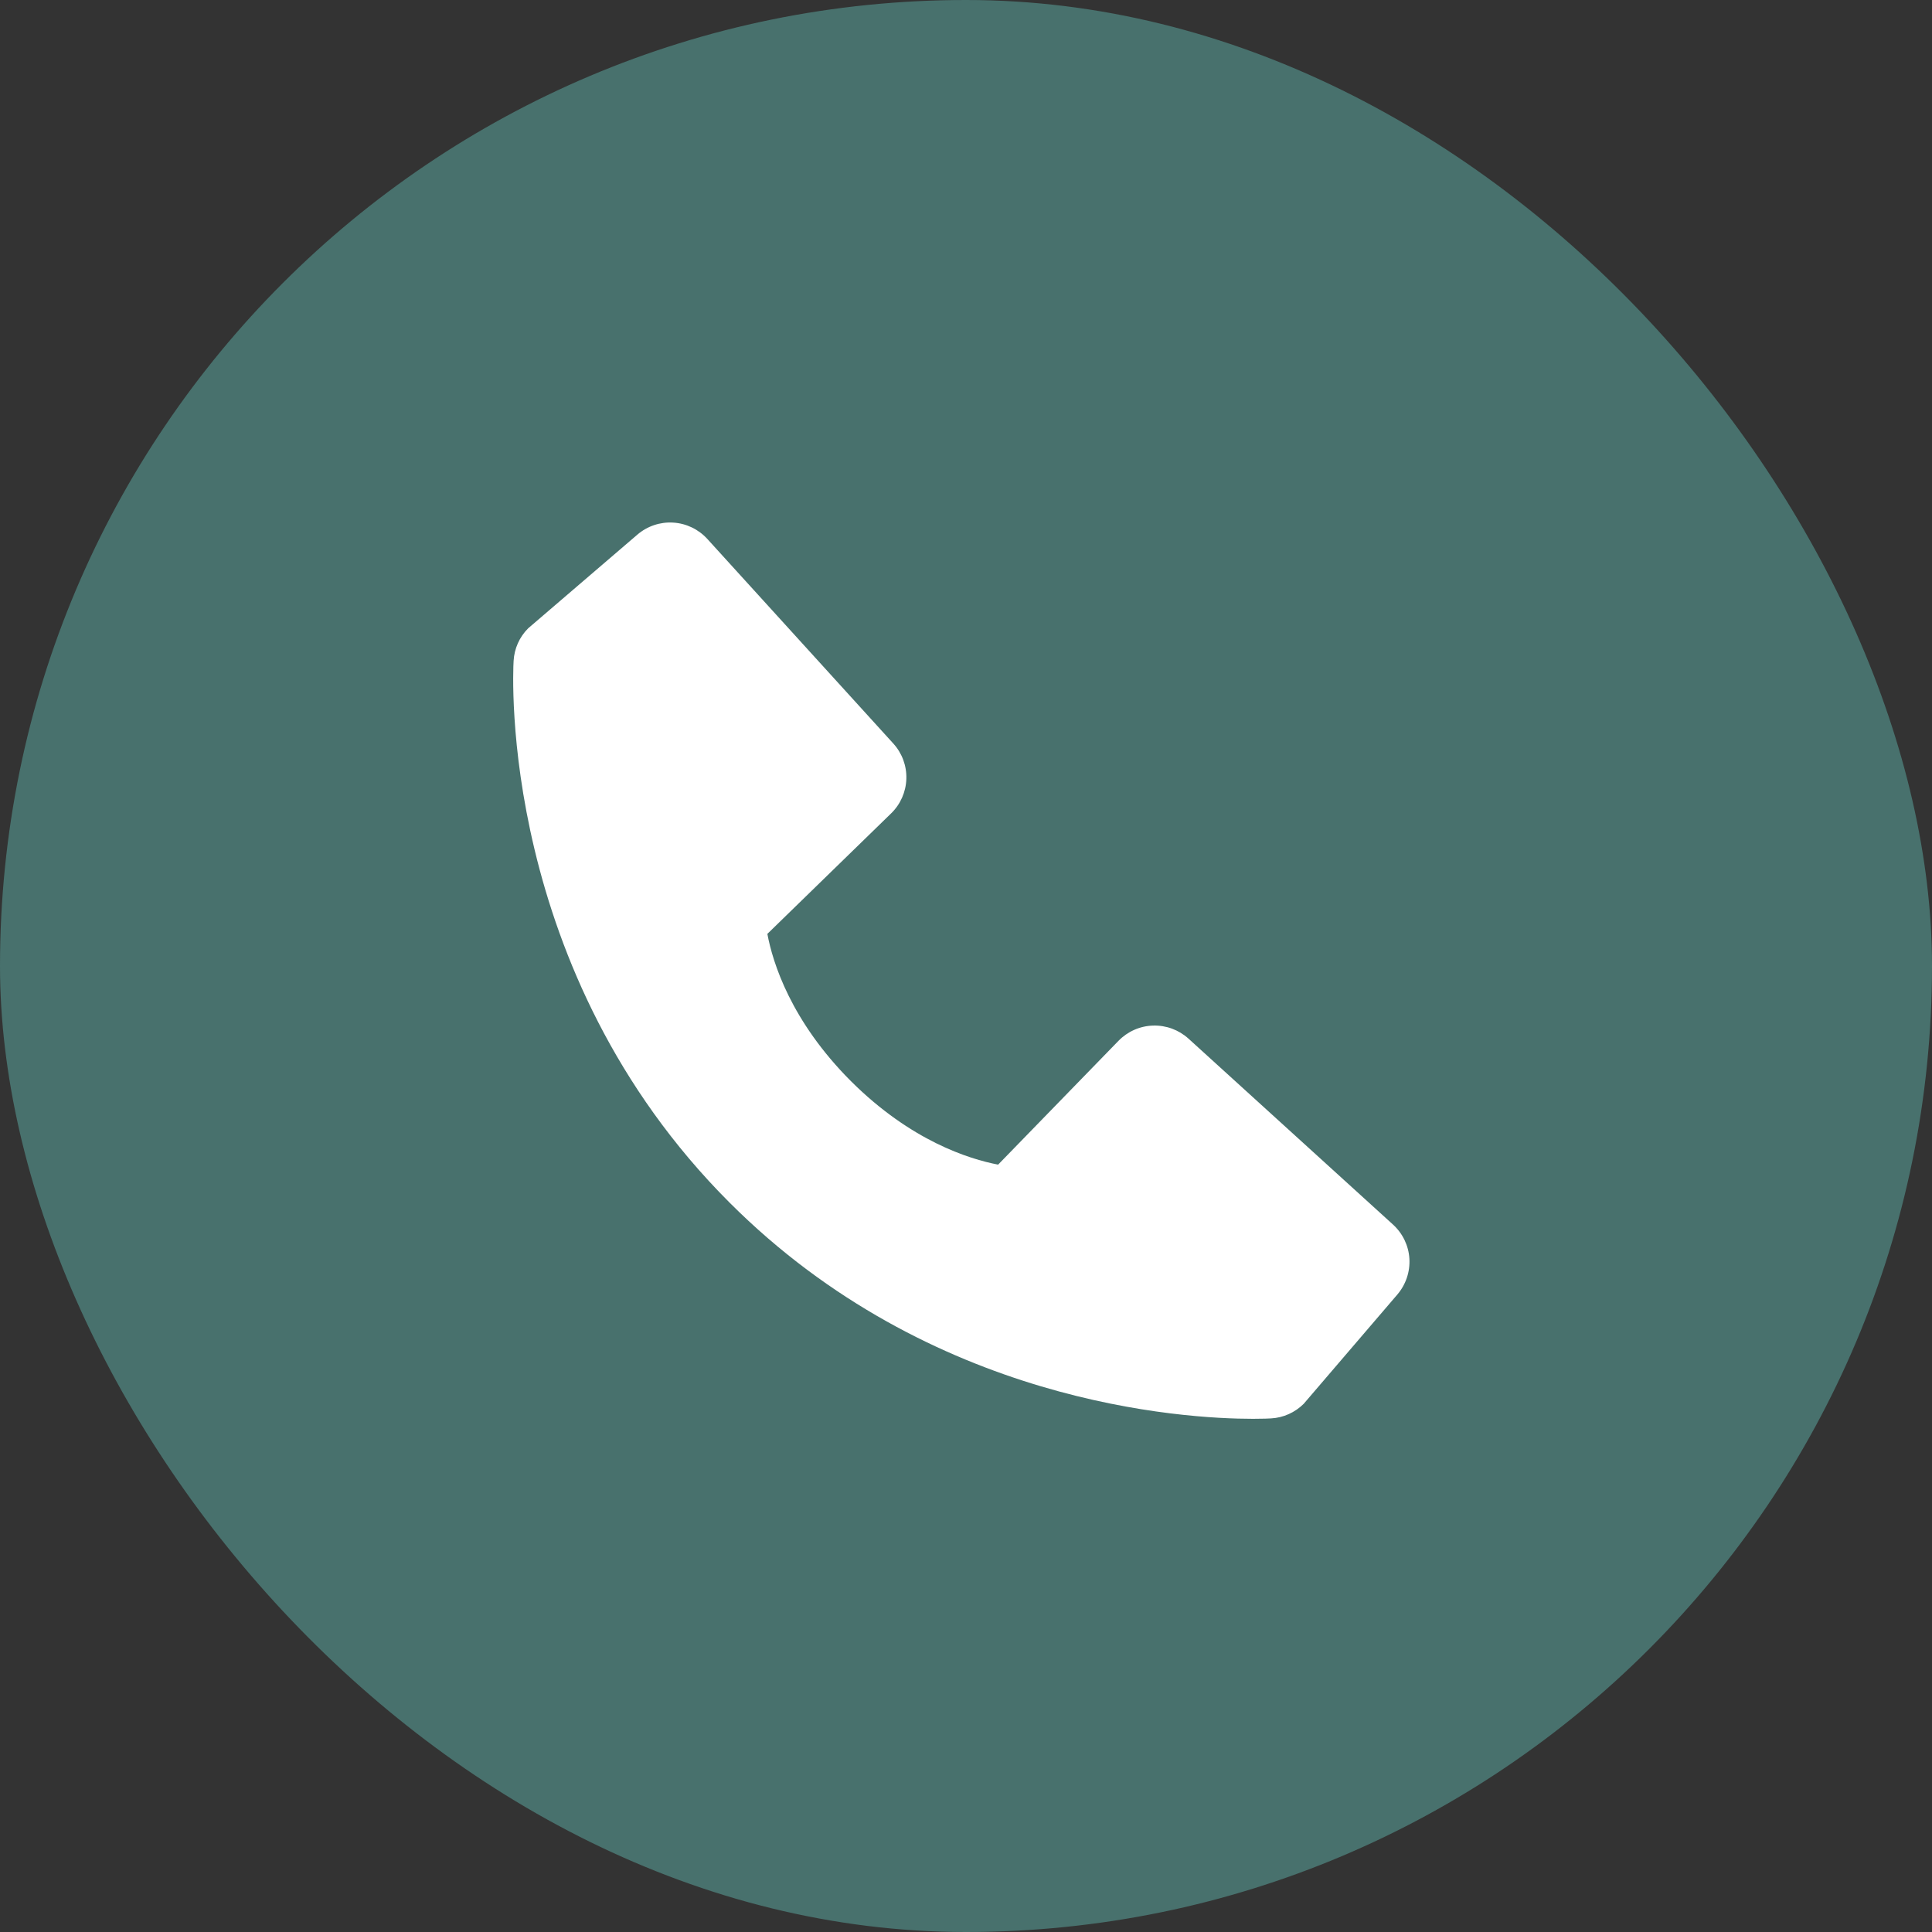
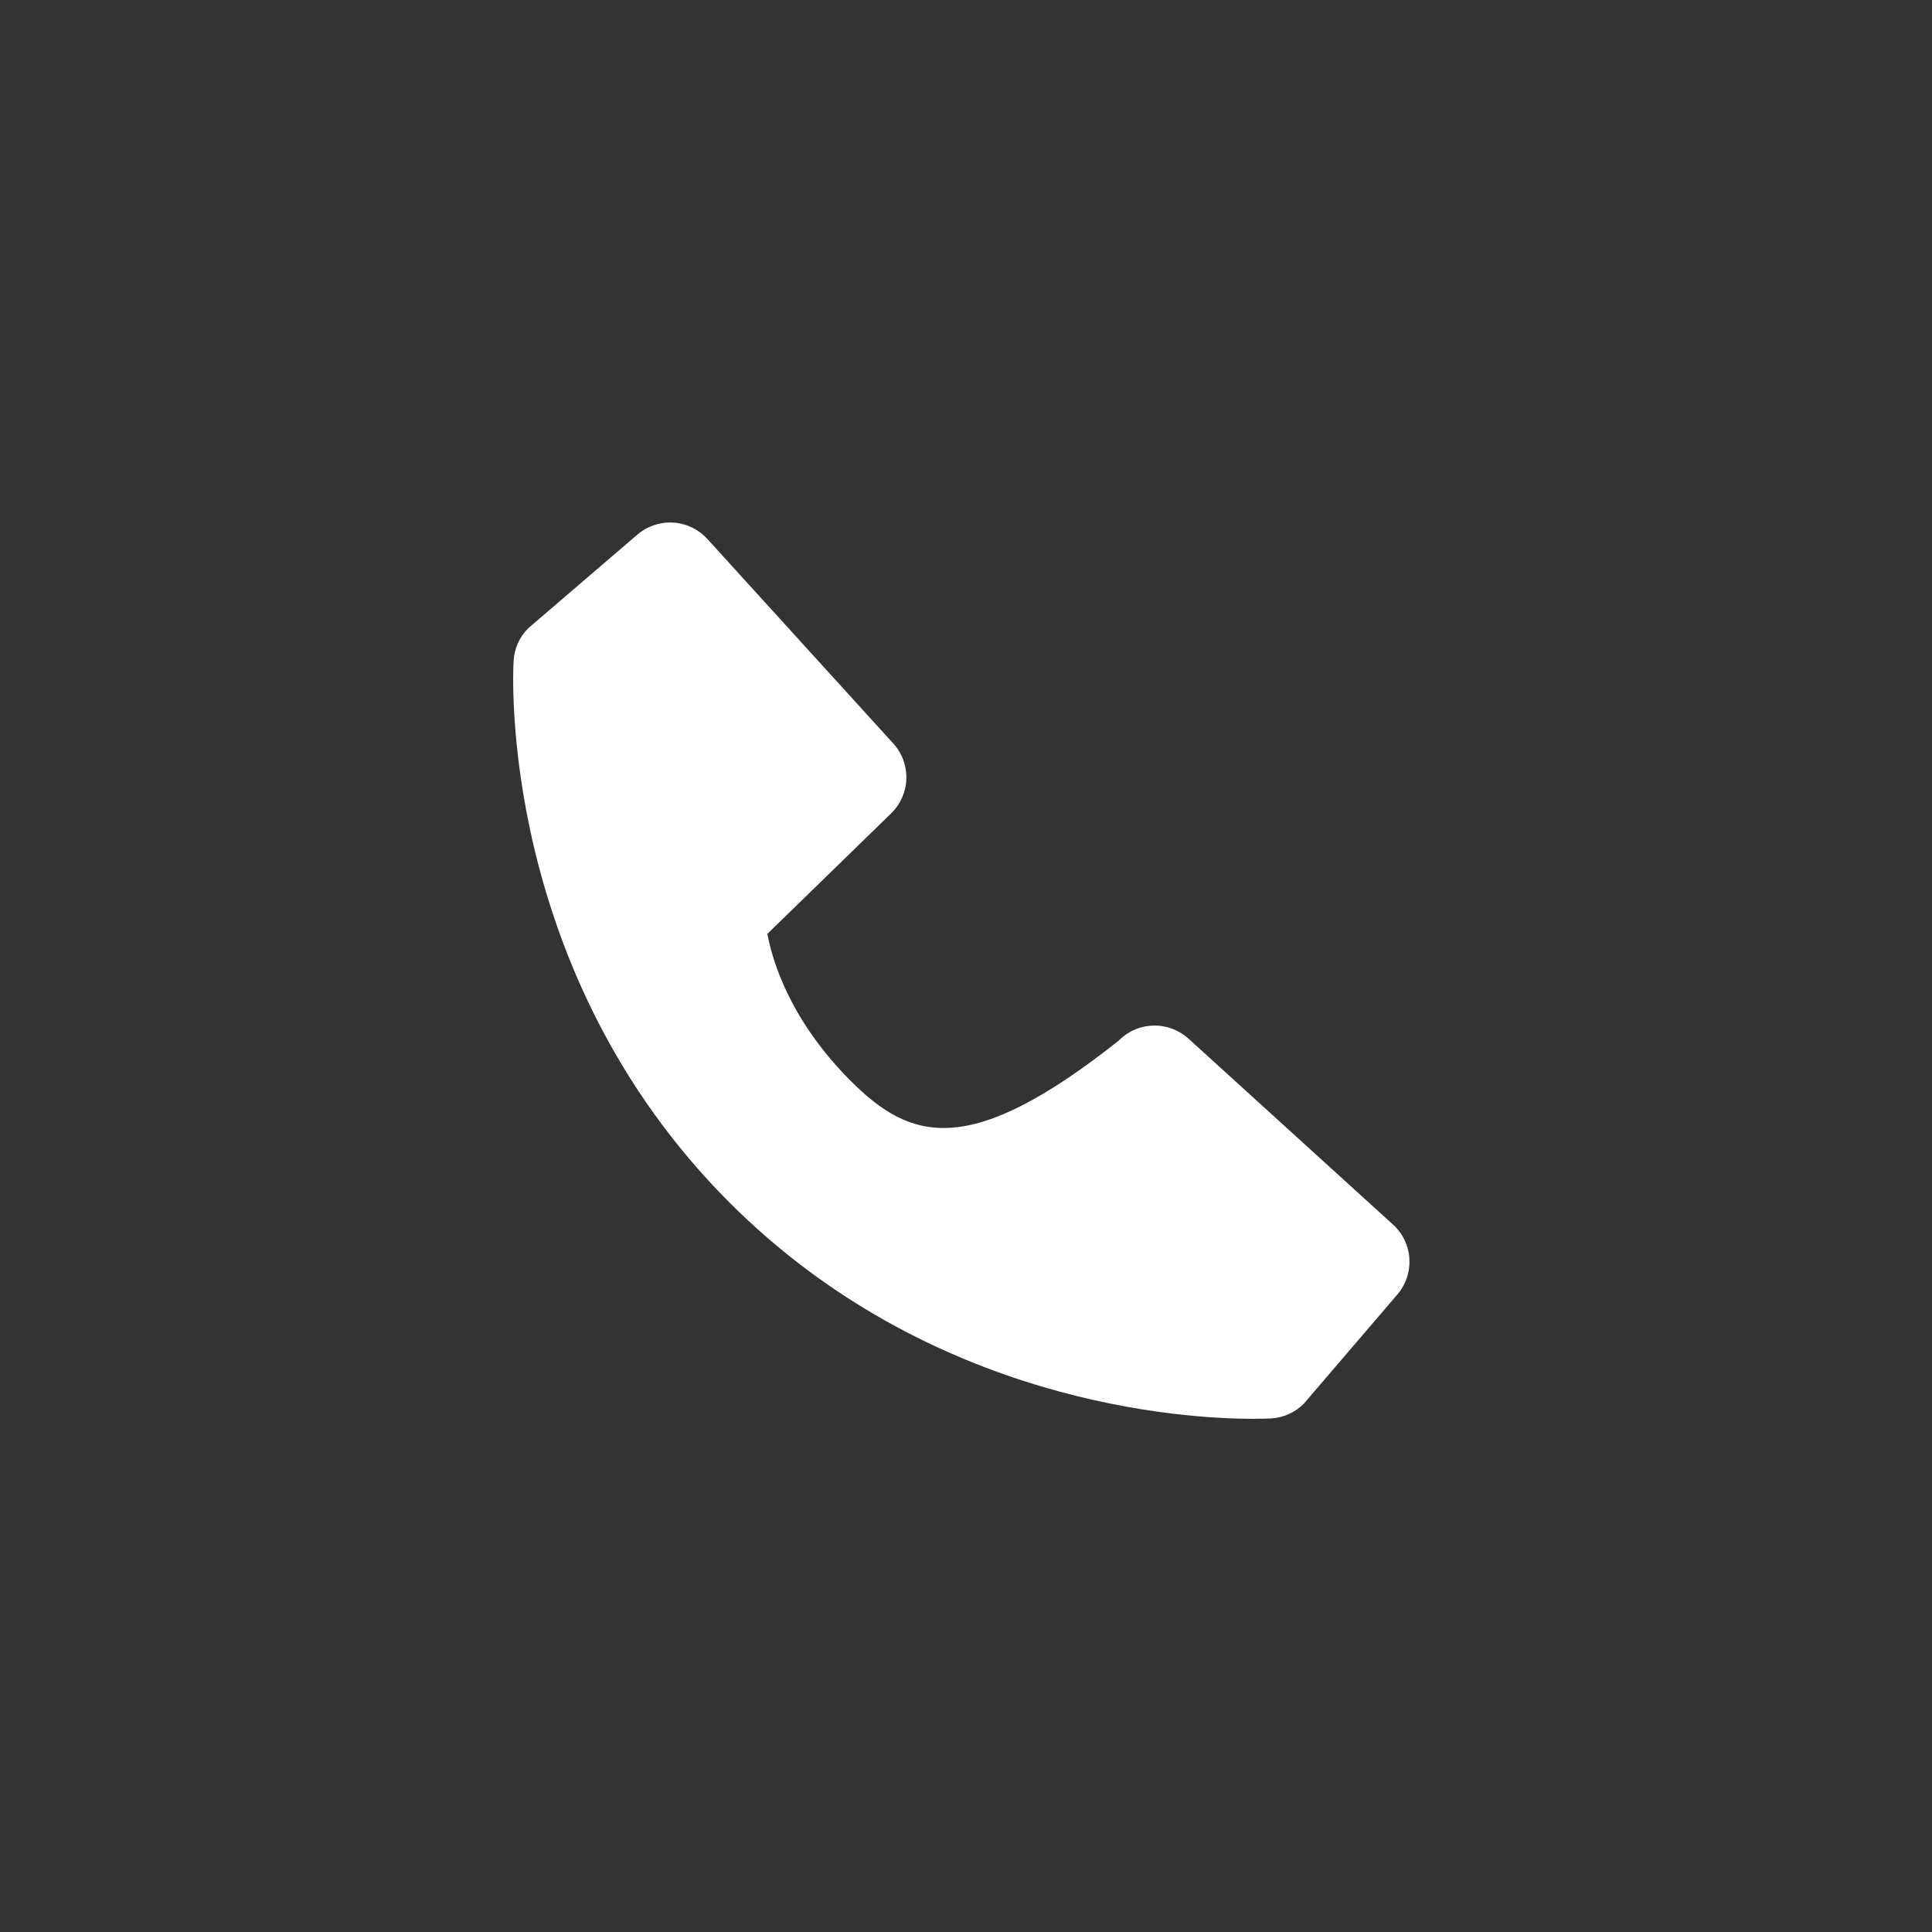
<svg xmlns="http://www.w3.org/2000/svg" fill="none" viewBox="0 0 32 32" height="32" width="32">
  <rect x="0" y="0" width="32" height="32" fill="#333333" stroke="none" />
-   <rect fill="#48716D" rx="16" height="32" width="32" />
-   <path fill="white" d="M23.073 20.283L19.685 17.203C19.525 17.058 19.315 16.98 19.098 16.987C18.882 16.993 18.677 17.084 18.526 17.239L16.532 19.29C16.052 19.198 15.087 18.897 14.094 17.907C13.1 16.912 12.799 15.945 12.71 15.468L14.759 13.473C14.915 13.322 15.005 13.117 15.012 12.901C15.019 12.684 14.941 12.474 14.795 12.314L11.716 8.927C11.57 8.767 11.368 8.669 11.151 8.656C10.935 8.642 10.722 8.714 10.557 8.855L8.749 10.406C8.604 10.55 8.518 10.743 8.507 10.947C8.494 11.155 8.256 16.09 12.083 19.918C15.421 23.256 19.603 23.5 20.754 23.5C20.923 23.5 21.026 23.495 21.054 23.493C21.257 23.482 21.45 23.395 21.594 23.251L23.144 21.442C23.285 21.277 23.357 21.064 23.344 20.848C23.331 20.631 23.233 20.429 23.073 20.283Z" />
+   <path fill="white" d="M23.073 20.283L19.685 17.203C19.525 17.058 19.315 16.98 19.098 16.987C18.882 16.993 18.677 17.084 18.526 17.239C16.052 19.198 15.087 18.897 14.094 17.907C13.1 16.912 12.799 15.945 12.71 15.468L14.759 13.473C14.915 13.322 15.005 13.117 15.012 12.901C15.019 12.684 14.941 12.474 14.795 12.314L11.716 8.927C11.57 8.767 11.368 8.669 11.151 8.656C10.935 8.642 10.722 8.714 10.557 8.855L8.749 10.406C8.604 10.55 8.518 10.743 8.507 10.947C8.494 11.155 8.256 16.09 12.083 19.918C15.421 23.256 19.603 23.5 20.754 23.5C20.923 23.5 21.026 23.495 21.054 23.493C21.257 23.482 21.45 23.395 21.594 23.251L23.144 21.442C23.285 21.277 23.357 21.064 23.344 20.848C23.331 20.631 23.233 20.429 23.073 20.283Z" />
</svg>